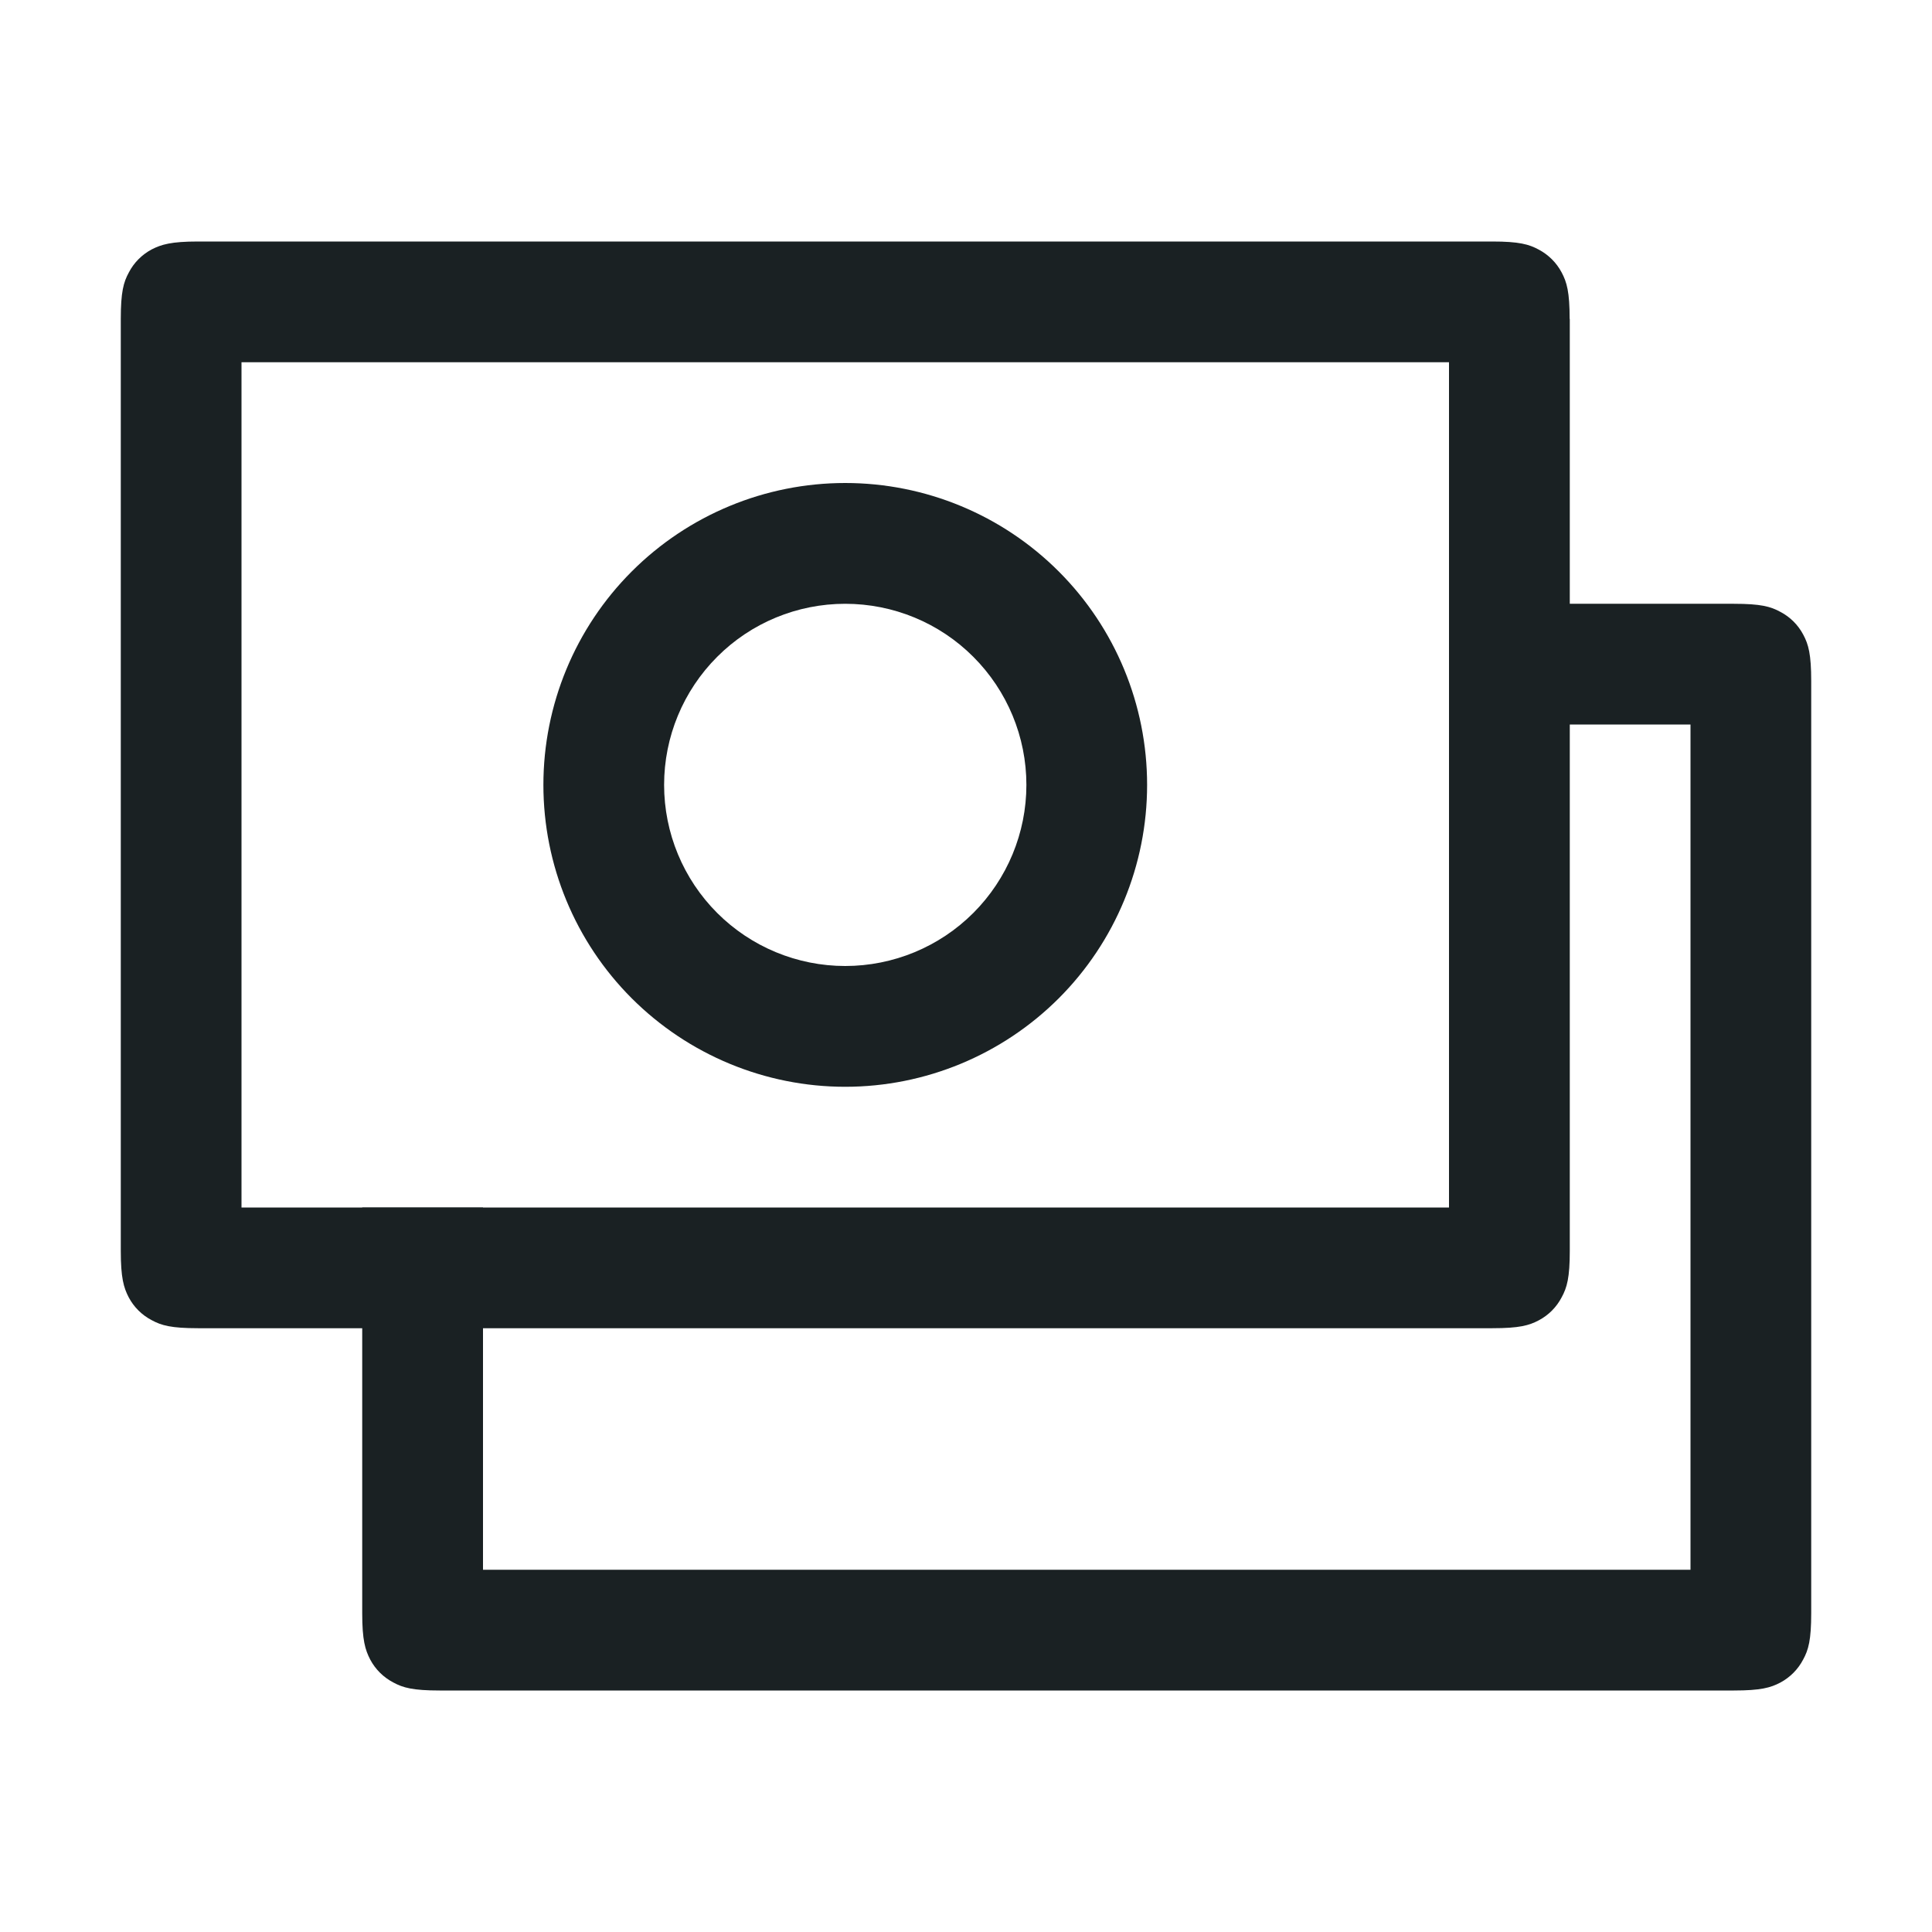
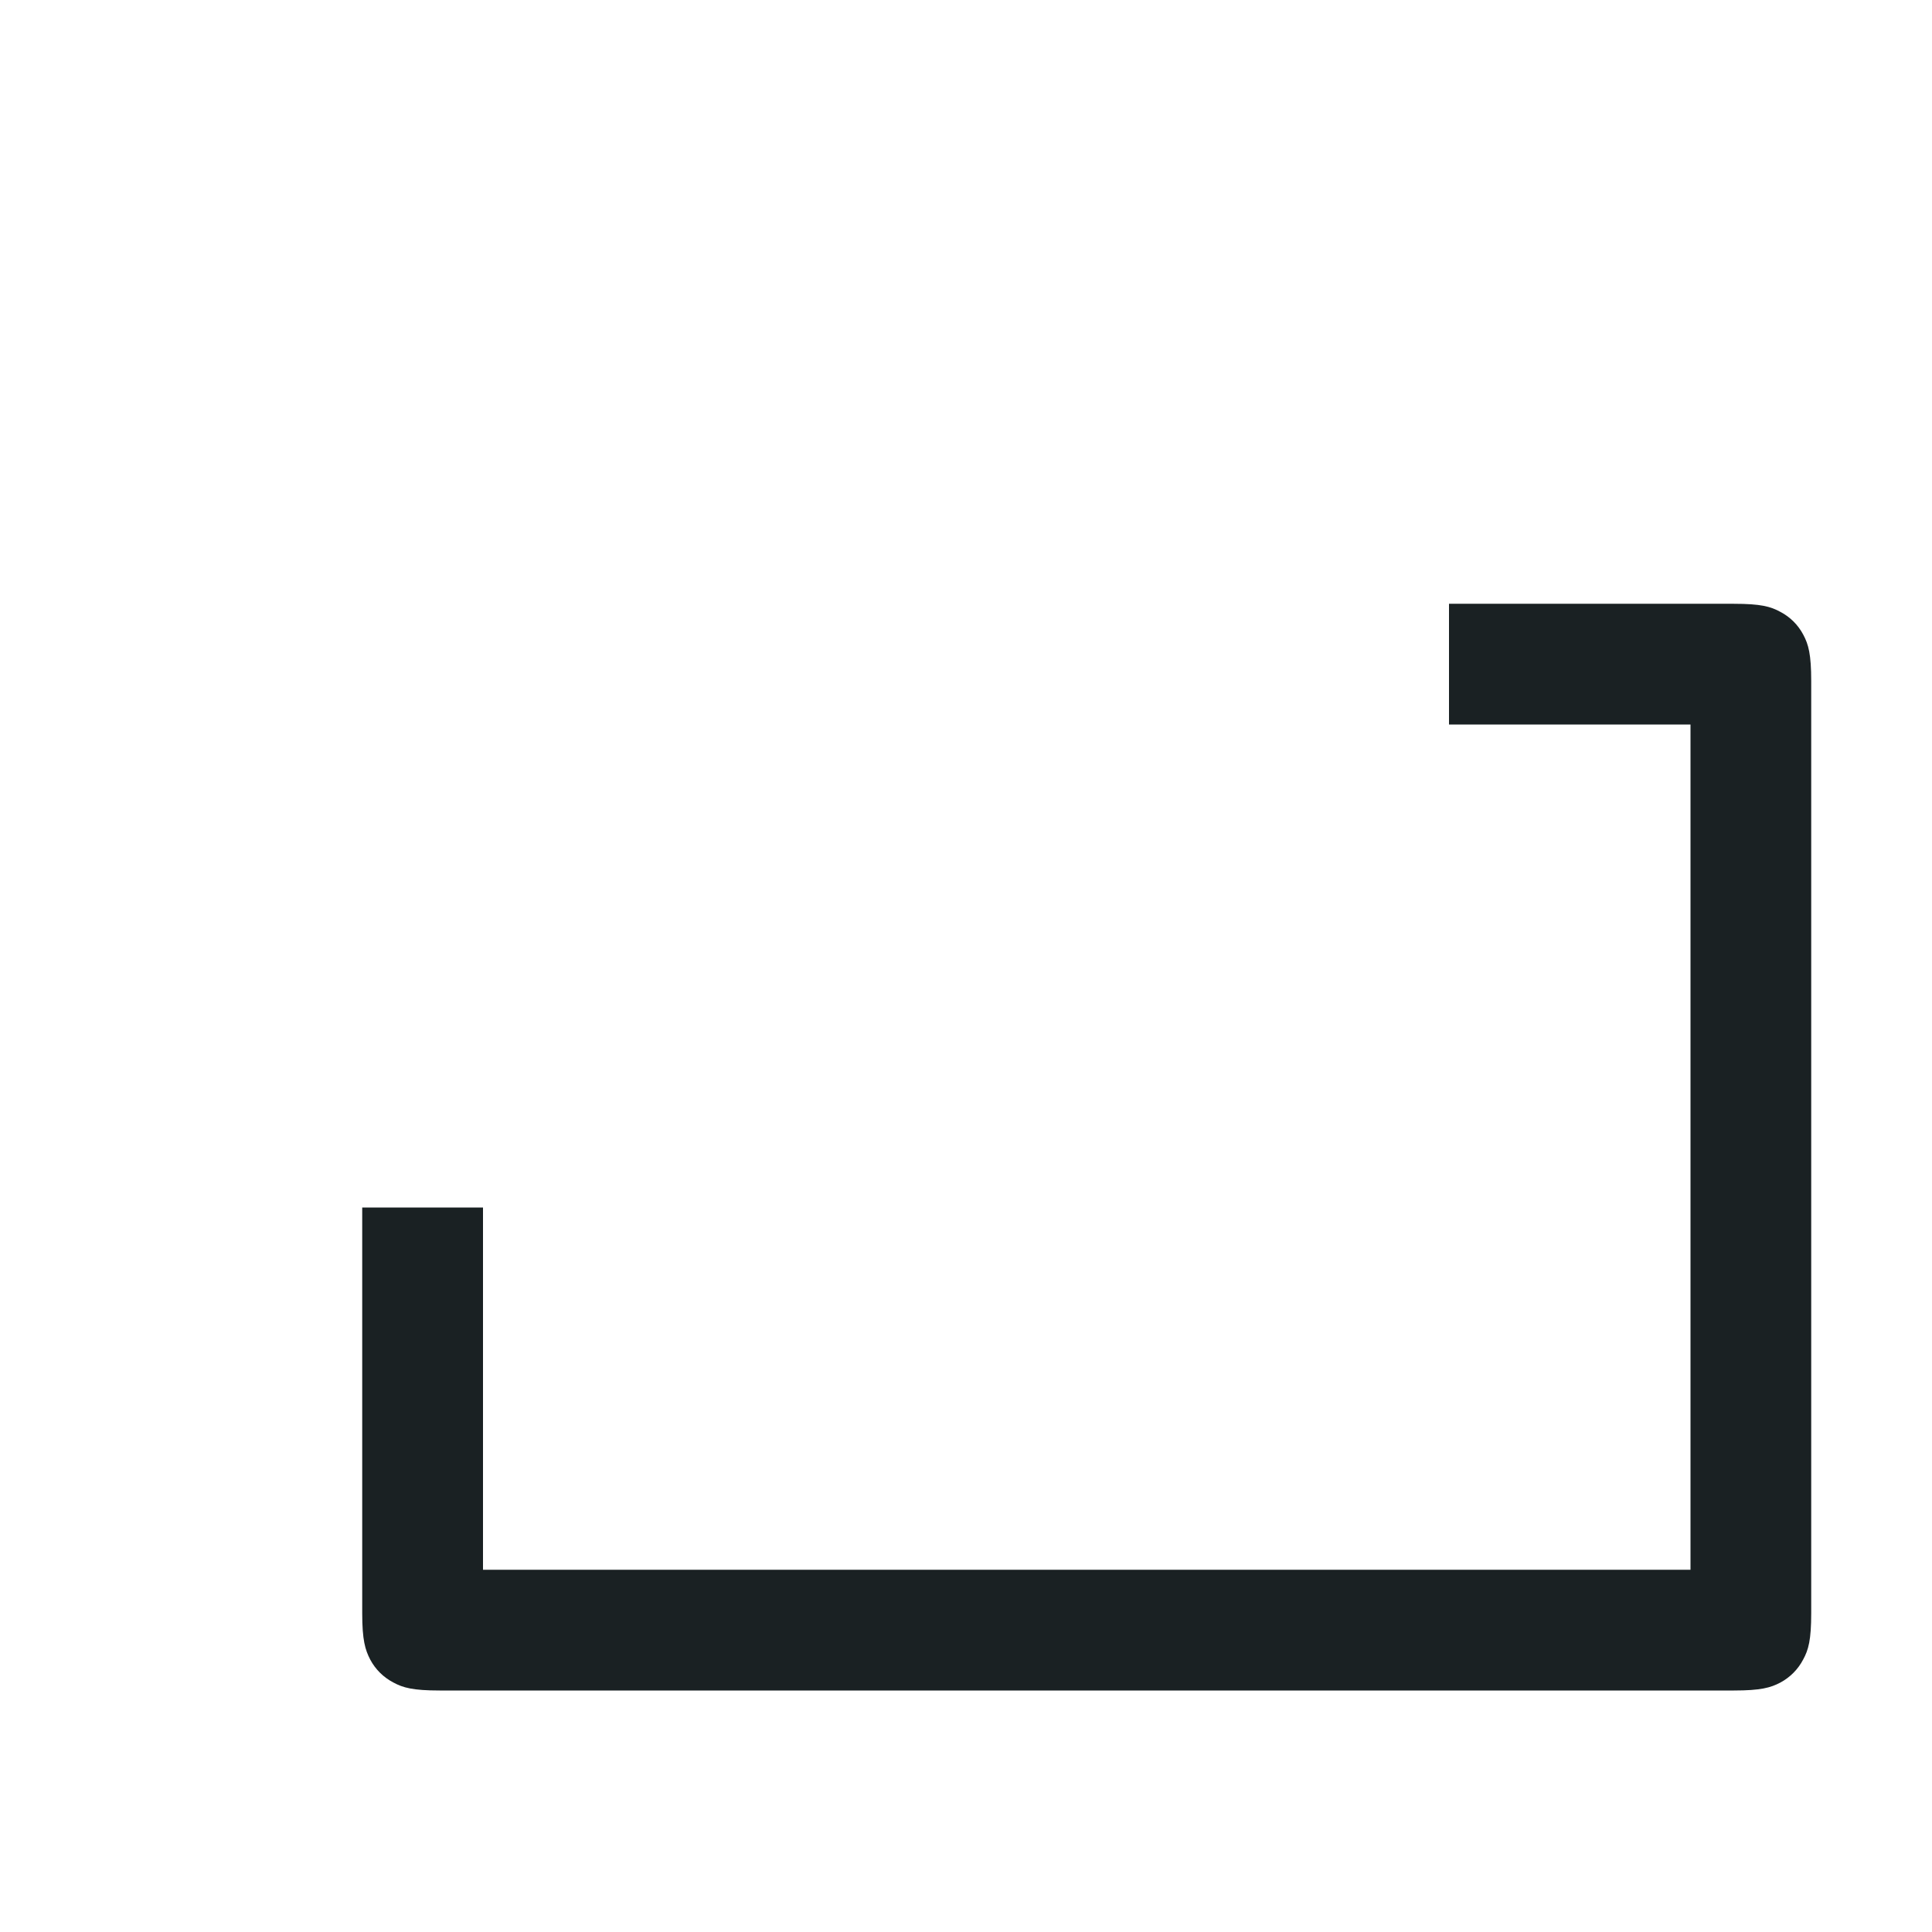
<svg xmlns="http://www.w3.org/2000/svg" width="27" height="27" viewBox="0 0 27 27" fill="none">
  <path d="M6.75 16.875V21.938H23.625V10.125H20.25V8.438H24.231C24.607 8.438 24.744 8.476 24.881 8.551C25.017 8.622 25.129 8.733 25.201 8.87C25.274 9.006 25.312 9.143 25.312 9.519V22.543C25.312 22.92 25.274 23.056 25.199 23.193C25.128 23.329 25.017 23.441 24.881 23.514C24.744 23.586 24.607 23.625 24.231 23.625H6.144C5.768 23.625 5.631 23.586 5.495 23.512C5.358 23.44 5.246 23.329 5.174 23.193C5.103 23.056 5.062 22.92 5.062 22.545V16.875H6.75Z" fill="#1A2123" />
-   <path d="M20.25 5.062H3.375V16.875H20.25V5.062ZM21.938 4.457V17.481C21.938 17.857 21.899 17.994 21.824 18.131C21.753 18.267 21.642 18.379 21.506 18.451C21.369 18.524 21.232 18.562 20.856 18.562H2.769C2.393 18.562 2.256 18.524 2.119 18.449C1.983 18.378 1.871 18.267 1.799 18.131C1.728 17.994 1.688 17.857 1.688 17.483V4.457C1.688 4.08 1.726 3.944 1.801 3.807C1.872 3.67 1.983 3.559 2.119 3.486C2.256 3.416 2.393 3.375 2.768 3.375H20.854C21.23 3.375 21.367 3.414 21.504 3.488C21.64 3.56 21.752 3.671 21.824 3.807C21.897 3.944 21.936 4.08 21.936 4.457H21.938Z" fill="#1A2123" />
-   <path d="M11.812 15.188C10.694 15.188 9.621 14.743 8.829 13.952C8.038 13.161 7.594 12.088 7.594 10.969C7.594 9.85 8.038 8.777 8.829 7.986C9.621 7.194 10.694 6.75 11.812 6.75C12.931 6.75 14.004 7.194 14.796 7.986C15.587 8.777 16.031 9.85 16.031 10.969C16.031 12.088 15.587 13.161 14.796 13.952C14.004 14.743 12.931 15.188 11.812 15.188ZM11.812 13.5C12.484 13.5 13.128 13.233 13.602 12.759C14.077 12.284 14.344 11.64 14.344 10.969C14.344 10.297 14.077 9.654 13.602 9.179C13.128 8.704 12.484 8.438 11.812 8.438C11.141 8.438 10.497 8.704 10.023 9.179C9.548 9.654 9.281 10.297 9.281 10.969C9.281 11.64 9.548 12.284 10.023 12.759C10.497 13.233 11.141 13.5 11.812 13.5Z" fill="#1A2123" />
</svg>